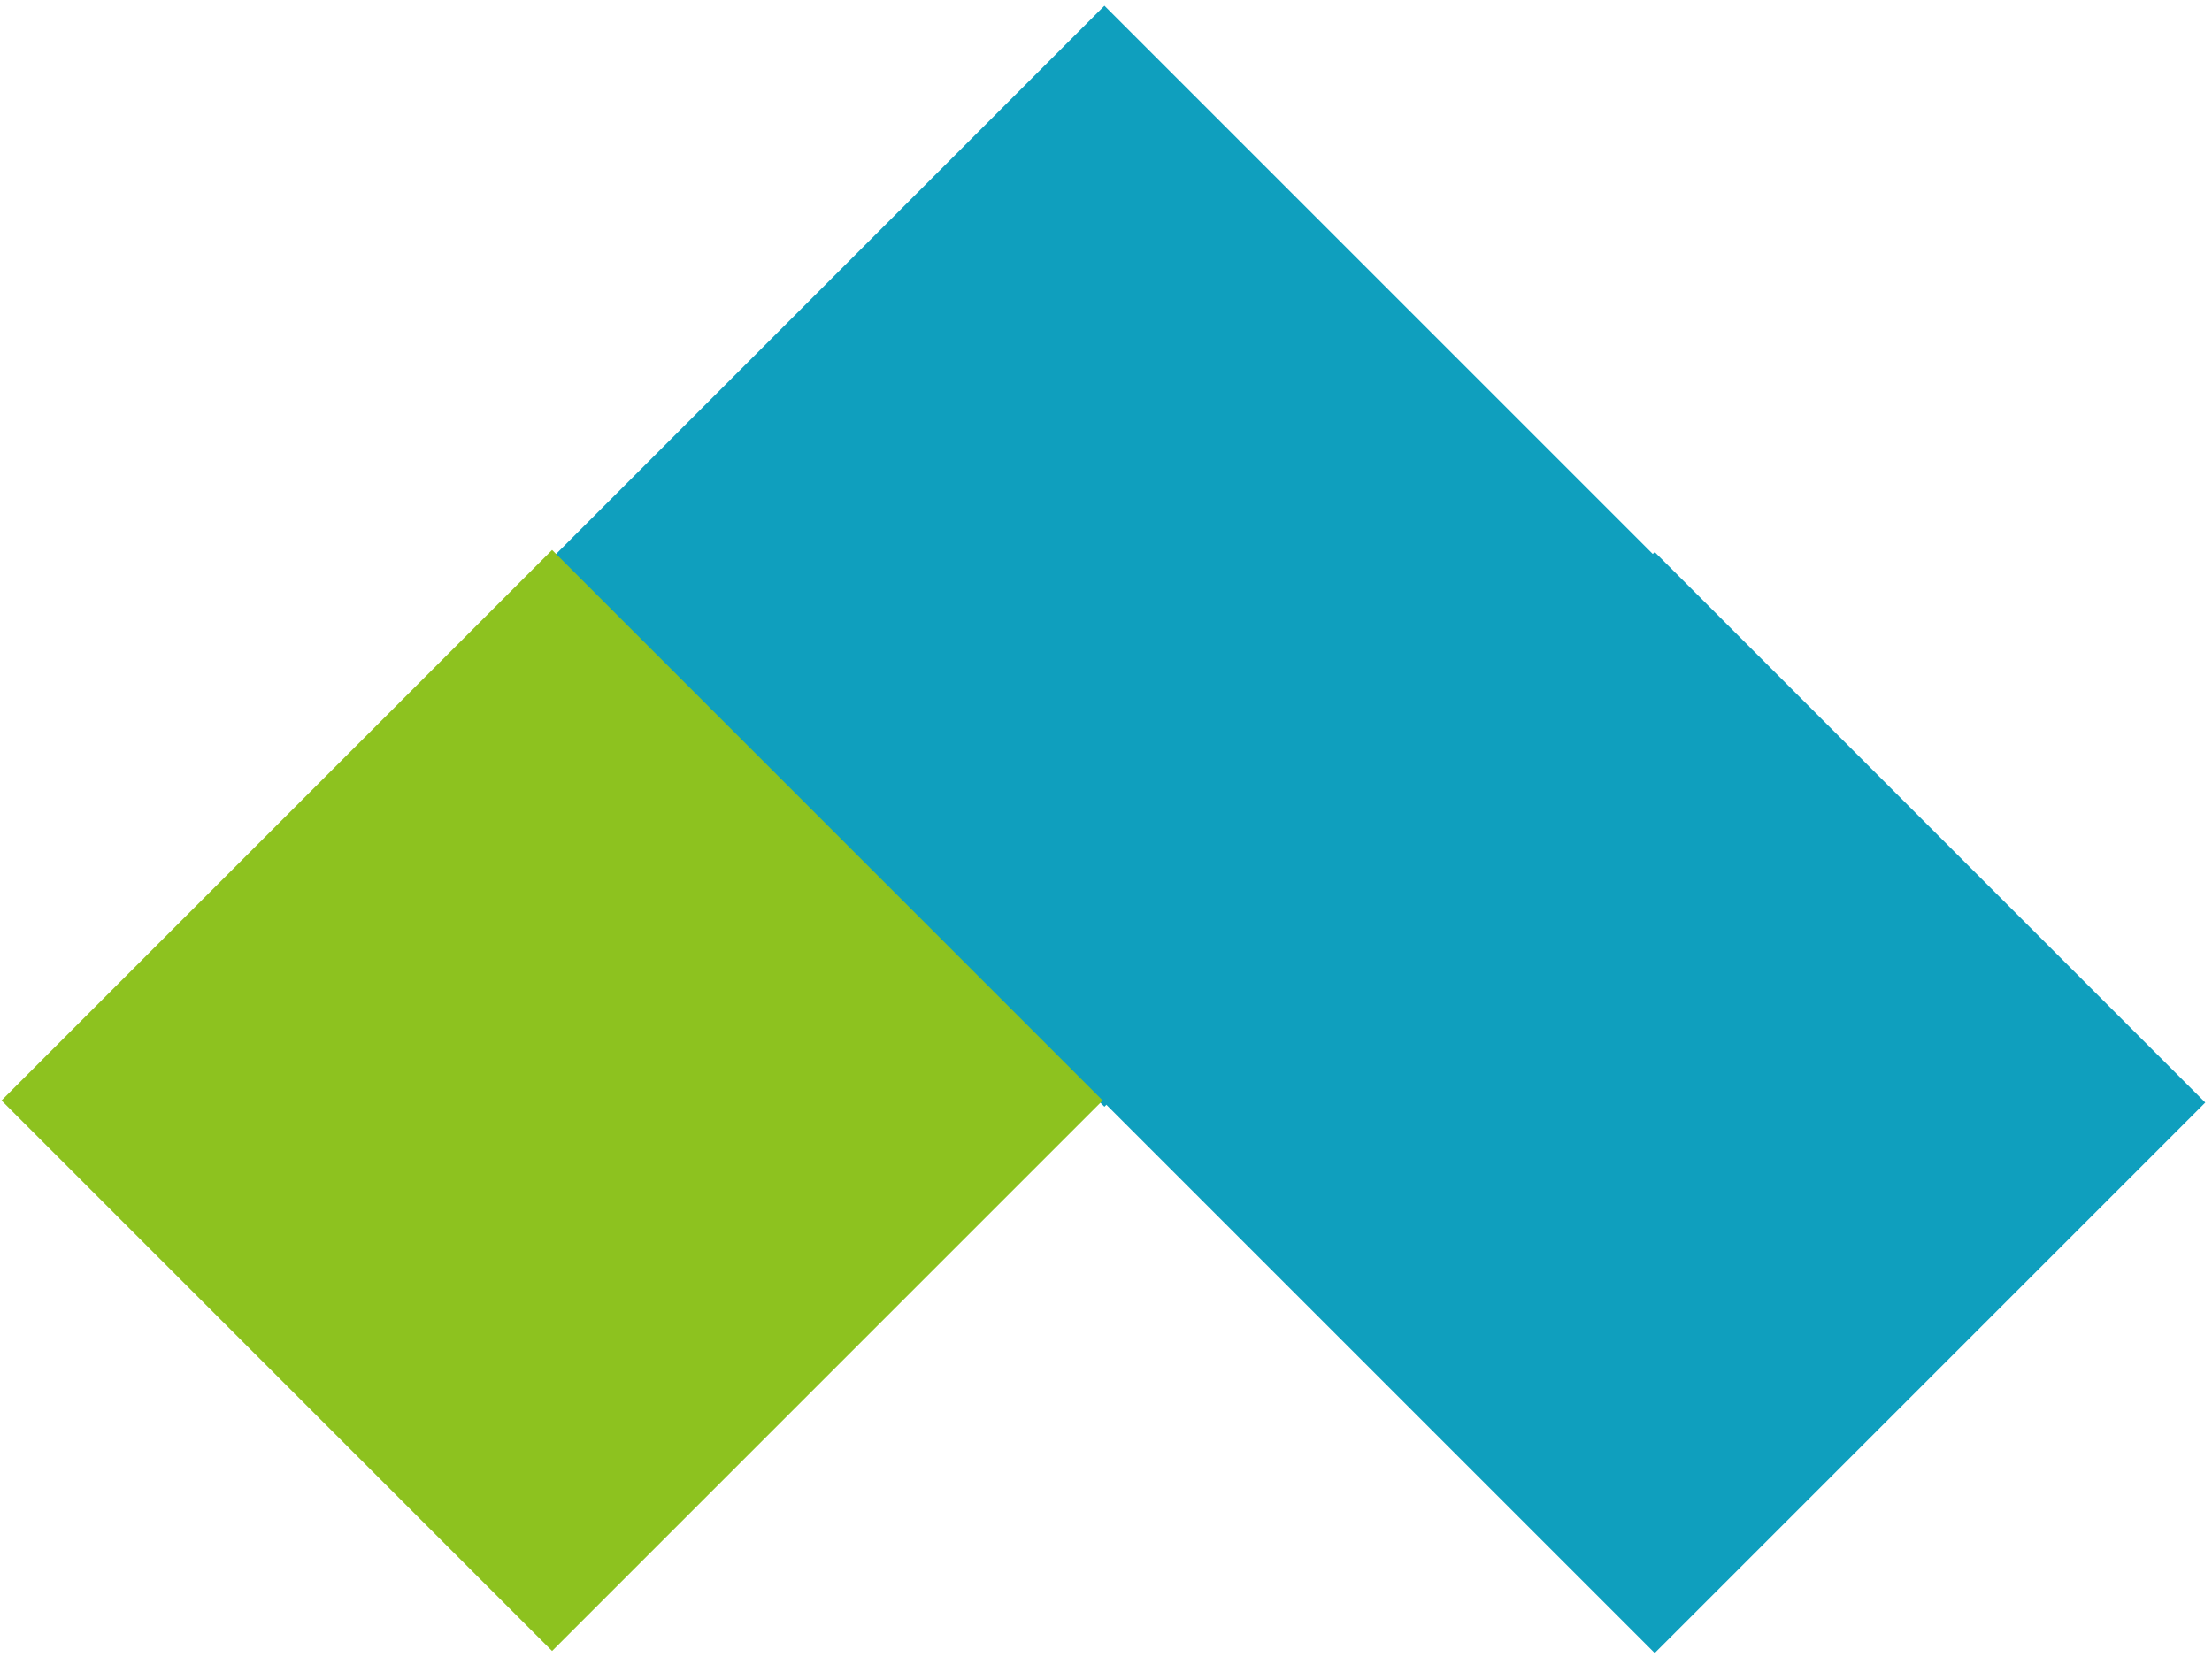
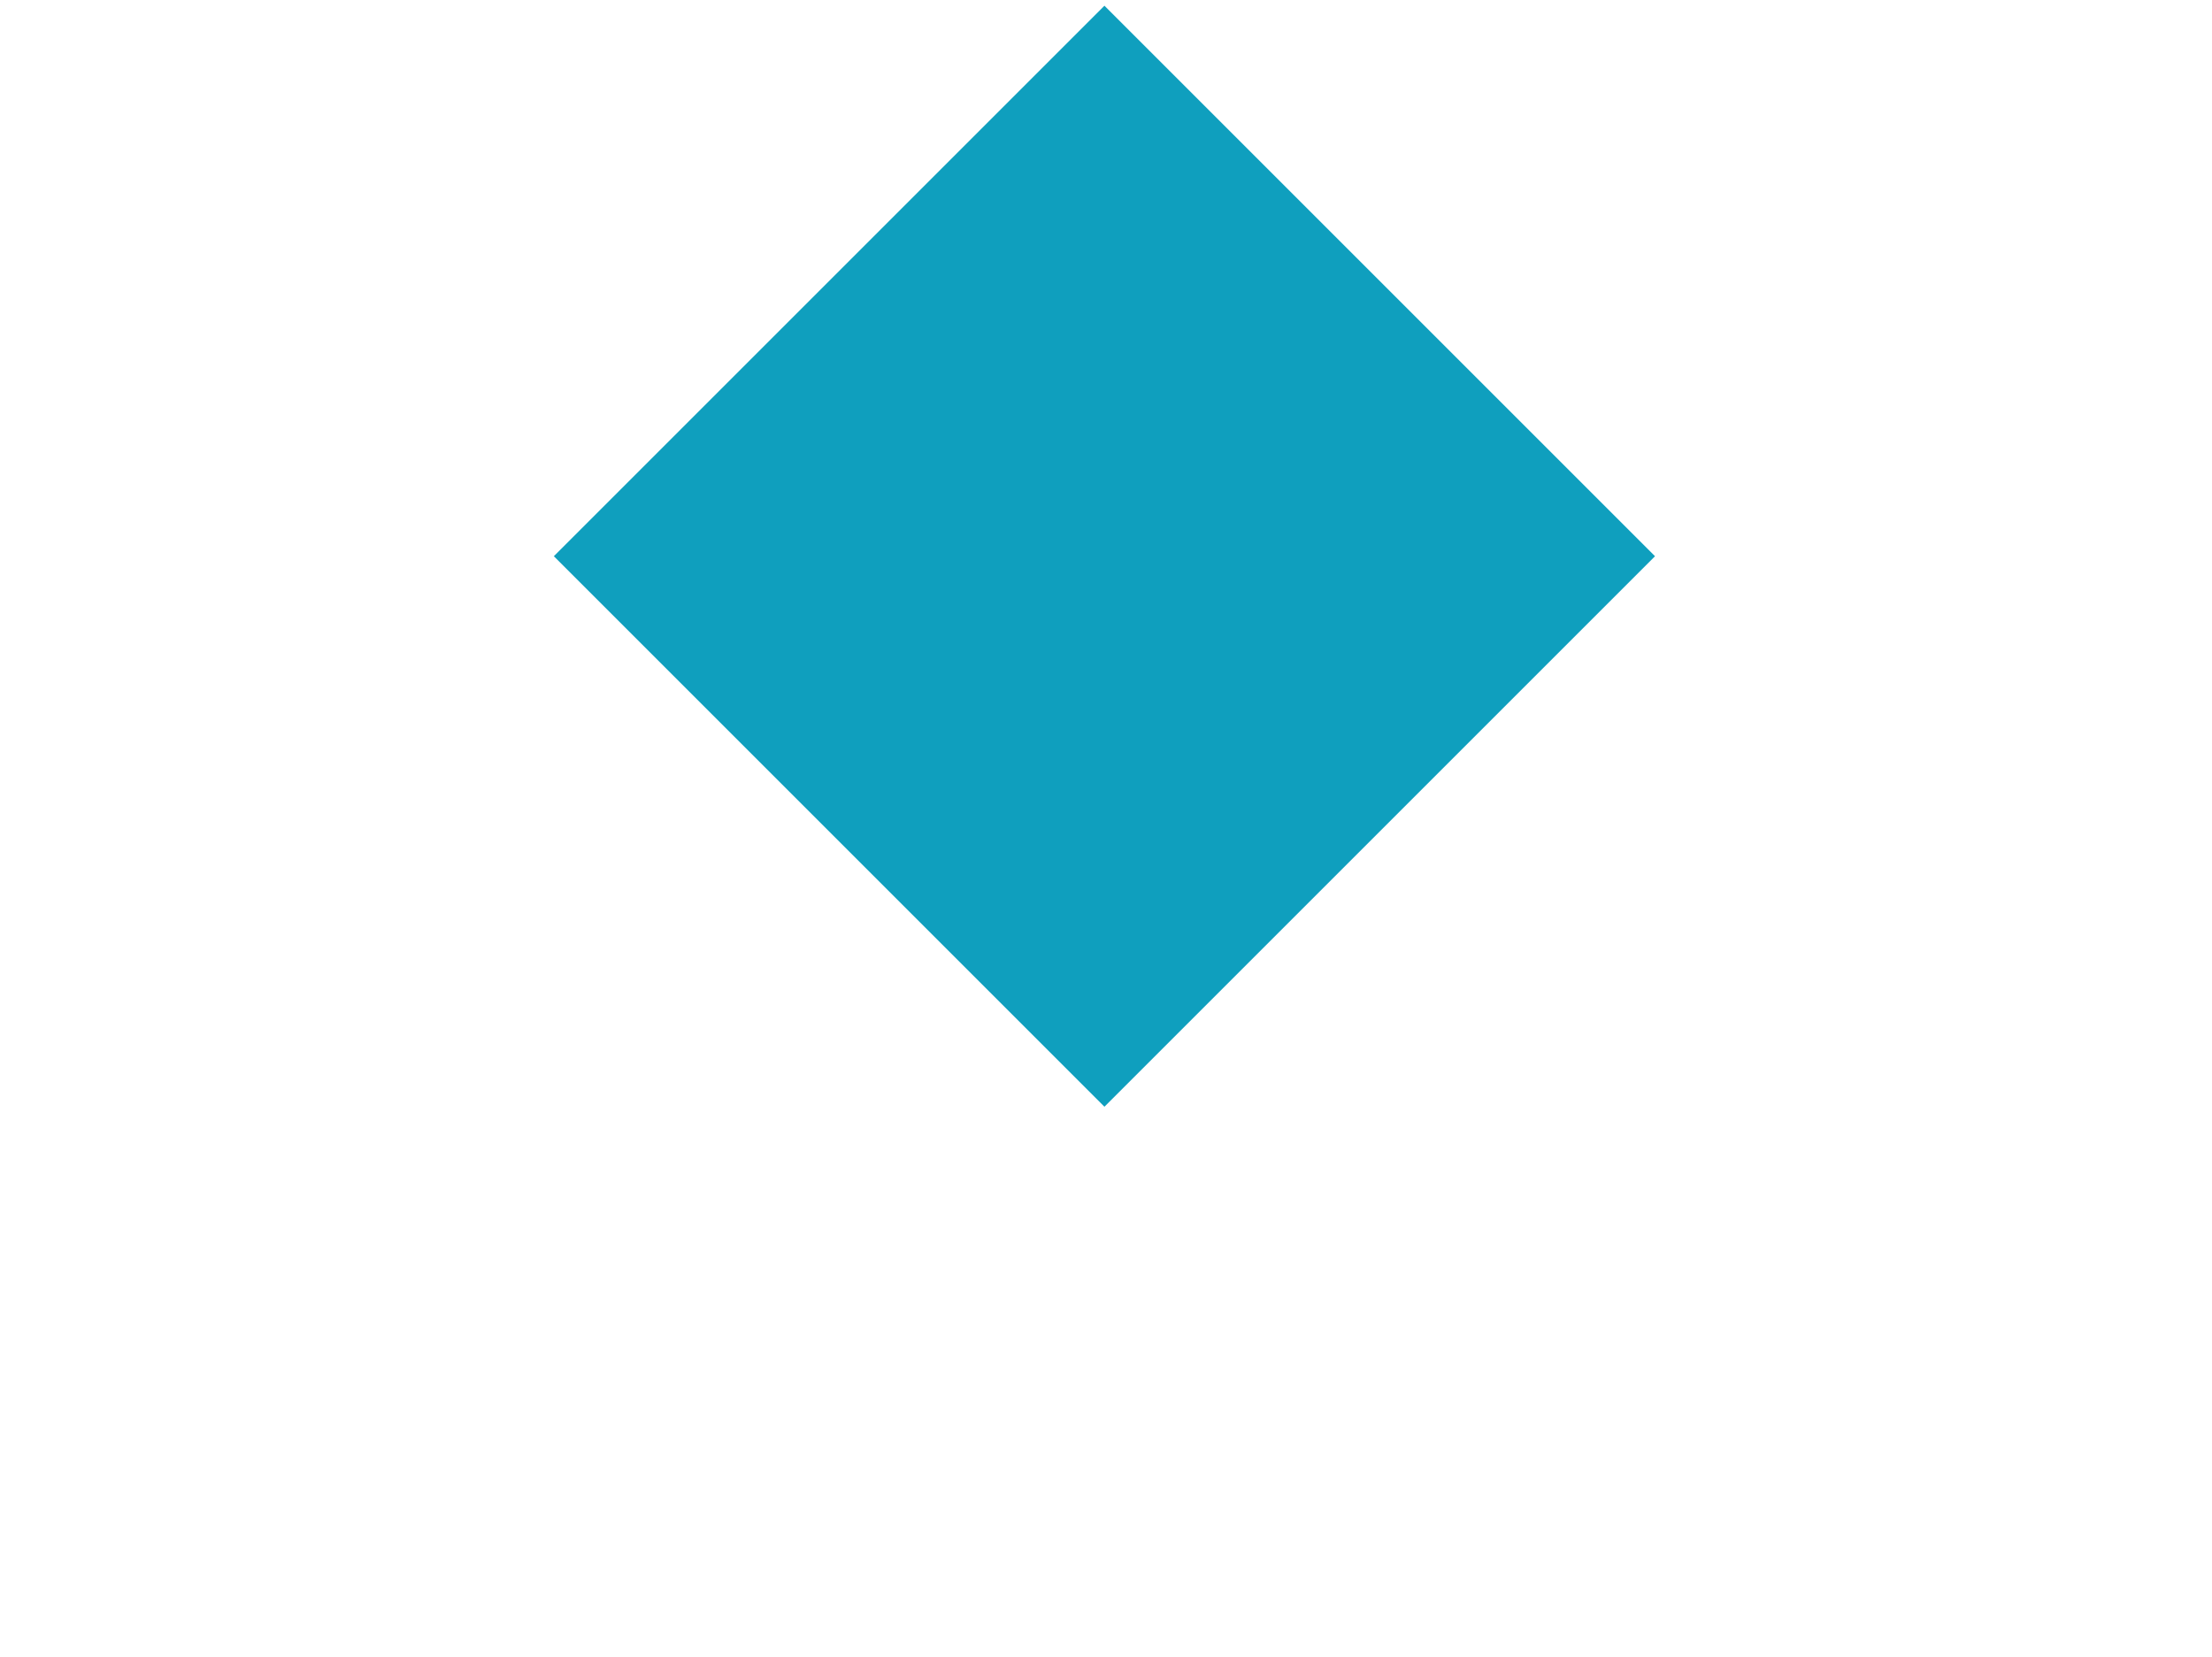
<svg xmlns="http://www.w3.org/2000/svg" version="1.1" x="0px" y="0px" width="26.7px" height="20px" viewBox="0 0 26.7 20" style="enable-background:new 0 0 26.7 20;" xml:space="preserve">
  <style type="text/css">
	.st0{fill:#0F9FBE;}
	.st1{fill:#8DC21F;}
</style>
  <g id="レイヤー_1">
</g>
  <g id="配置">
</g>
  <g id="サイト共通">
</g>
  <g id="あしらい">
    <g>
-       <rect x="15.3" y="8.6" transform="matrix(0.707 -0.707 0.707 0.707 -3.57 18.047)" class="st0" width="9.4" height="9.4" />
      <rect x="8.6" y="2" transform="matrix(0.707 -0.707 0.707 0.707 -0.809 11.381)" class="st0" width="9.4" height="9.4" />
-       <rect x="2" y="8.6" transform="matrix(0.707 -0.707 0.707 0.707 -7.476 8.619)" class="st1" width="9.4" height="9.4" />
    </g>
  </g>
</svg>